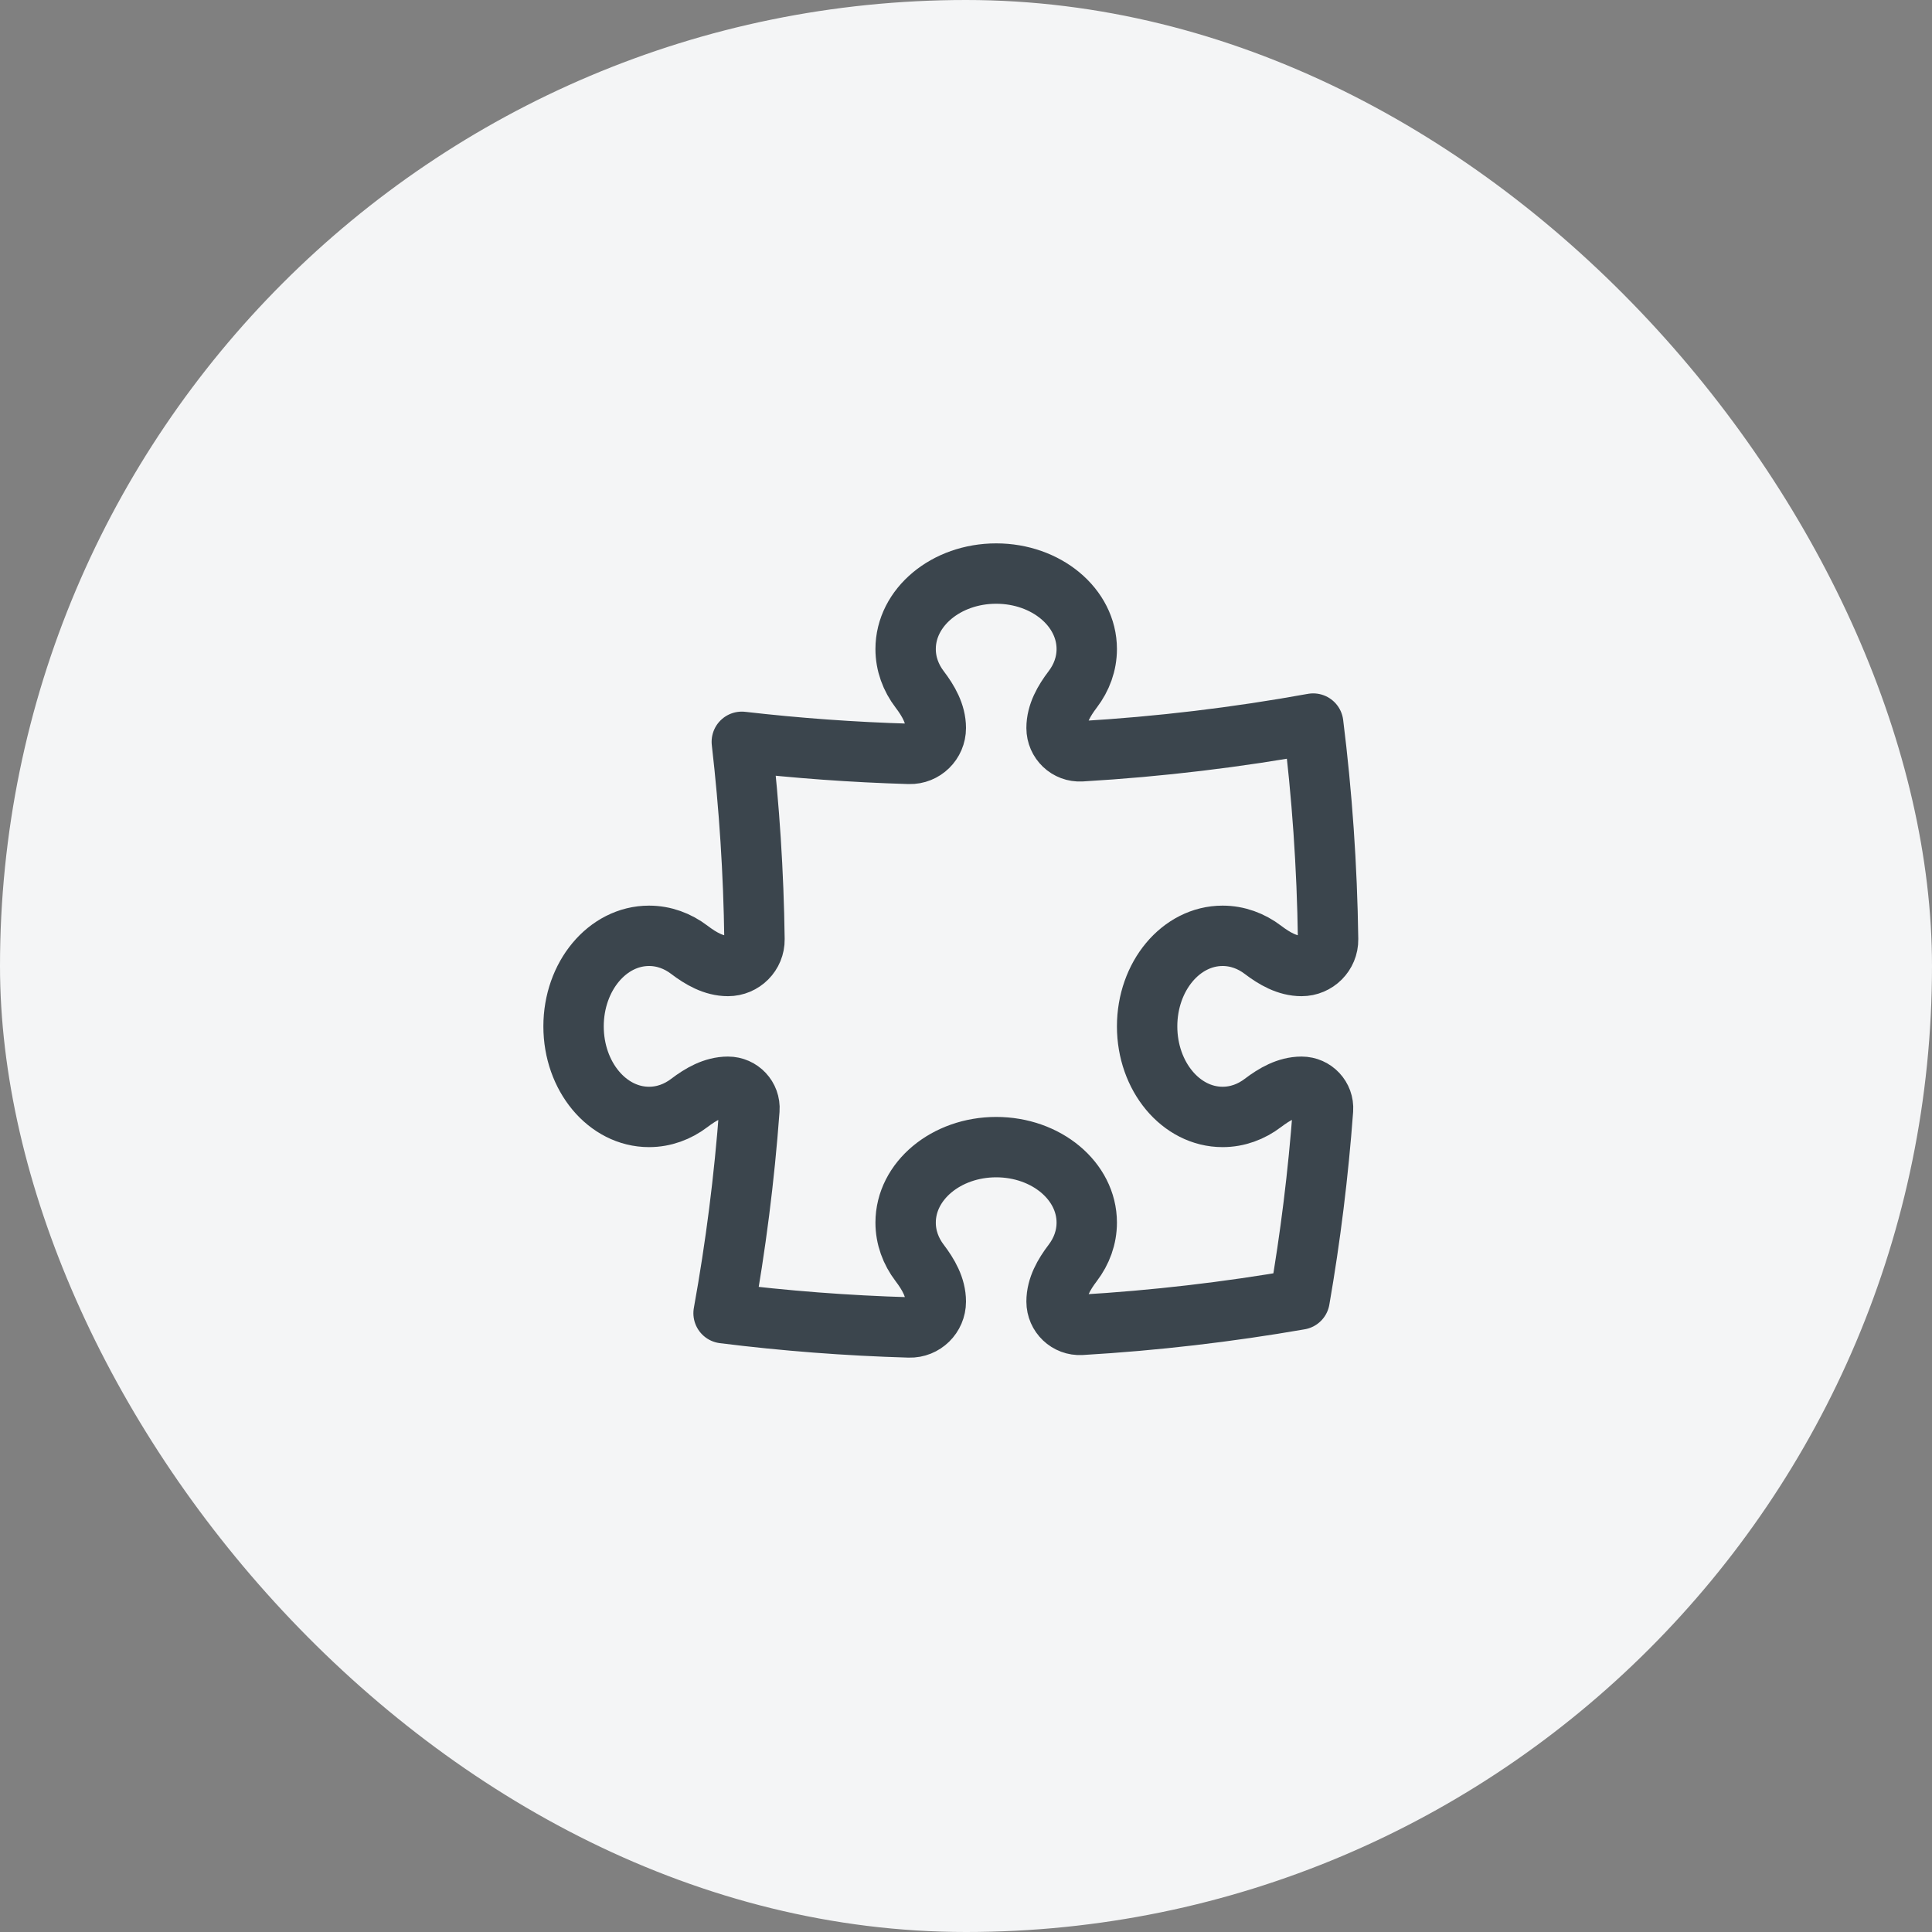
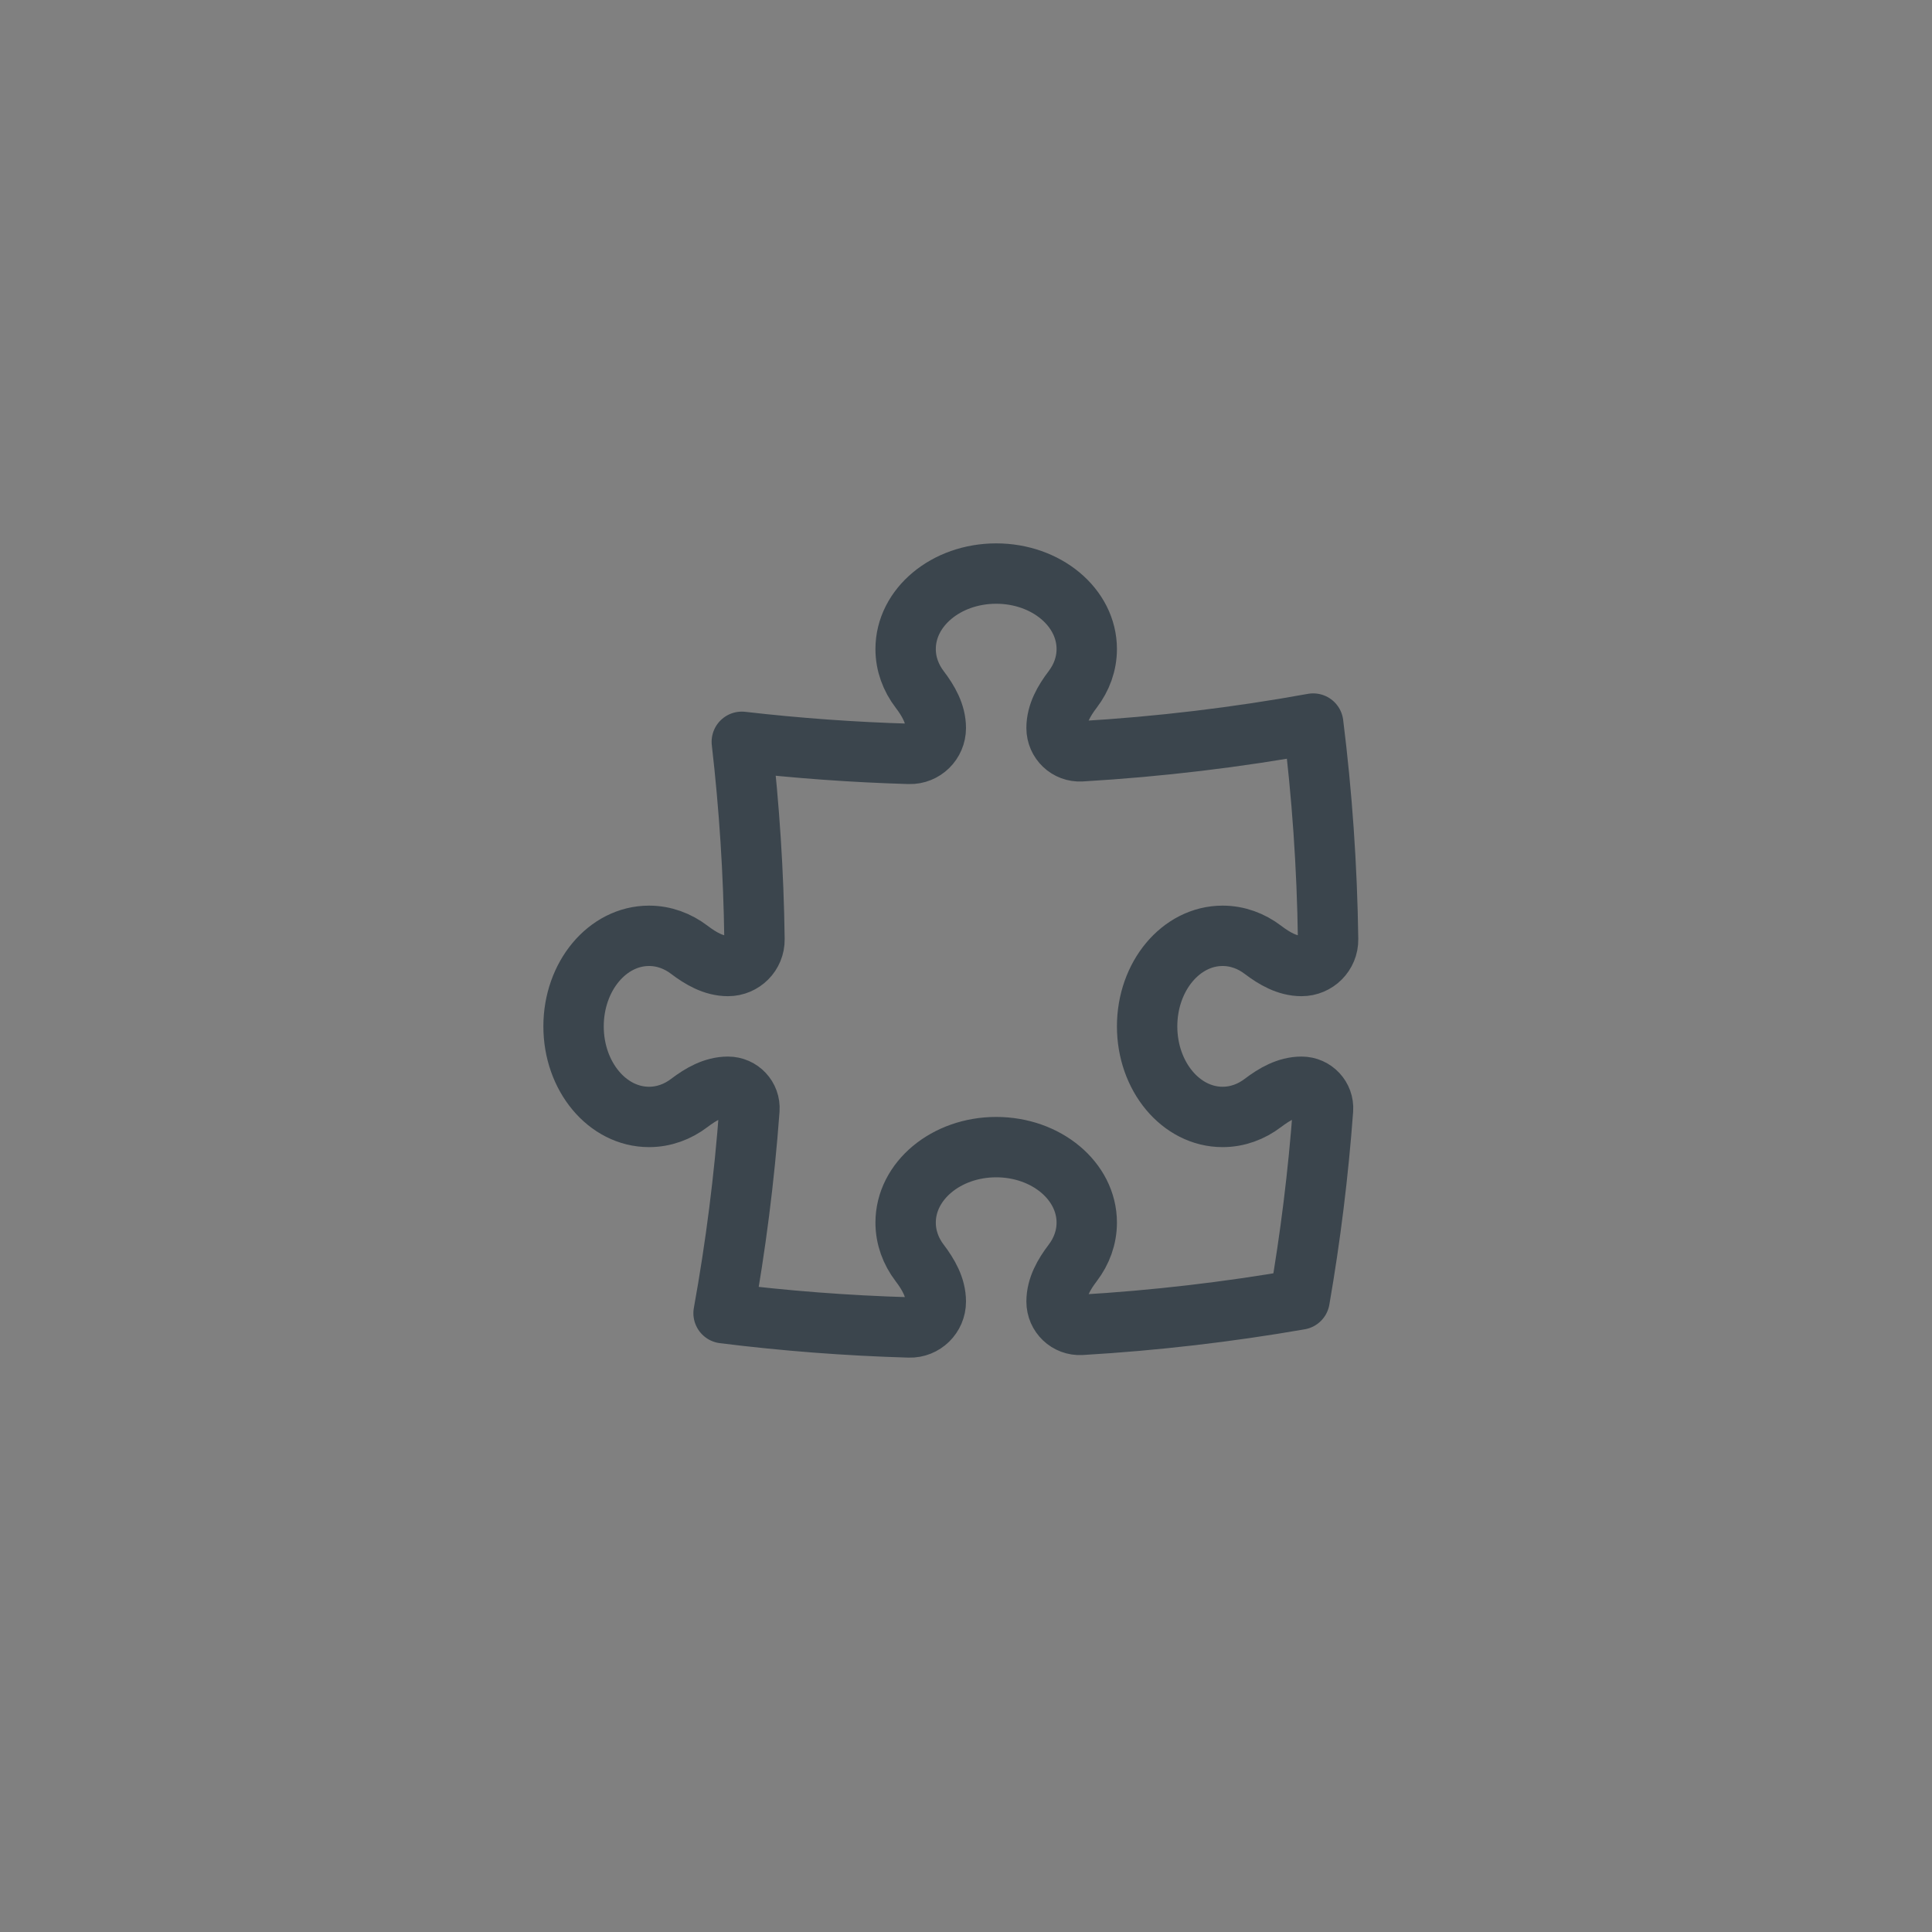
<svg xmlns="http://www.w3.org/2000/svg" width="48" height="48" viewBox="0 0 48 48" fill="none">
  <rect x="0" y="0" width="48" height="48" fill="#808080" stroke="none" />
-   <rect width="48" height="48" rx="24" fill="#F4F5F6" />
  <path d="M26.25 18.087C26.25 17.732 26.436 17.411 26.651 17.128C26.872 16.838 27 16.494 27 16.125C27 15.089 25.993 14.25 24.75 14.25C23.507 14.25 22.5 15.089 22.5 16.125C22.5 16.494 22.628 16.838 22.849 17.128C23.064 17.411 23.25 17.732 23.25 18.087V18.087C23.25 18.448 22.954 18.74 22.593 18.73C21.189 18.689 19.801 18.588 18.43 18.43C18.616 20.043 18.723 21.68 18.745 23.337C18.75 23.703 18.453 24 18.087 24V24C17.732 24 17.411 23.814 17.128 23.599C16.838 23.378 16.494 23.25 16.125 23.25C15.089 23.25 14.25 24.257 14.25 25.5C14.25 26.743 15.089 27.75 16.125 27.75C16.494 27.75 16.838 27.622 17.128 27.401C17.411 27.186 17.732 27 18.087 27V27C18.396 27 18.642 27.261 18.619 27.569C18.493 29.281 18.277 30.968 17.977 32.626C19.495 32.816 21.035 32.935 22.593 32.98C22.954 32.99 23.25 32.698 23.25 32.337V32.337C23.25 31.982 23.064 31.661 22.849 31.378C22.628 31.088 22.5 30.744 22.5 30.375C22.5 29.34 23.508 28.5 24.75 28.5C25.993 28.5 27 29.34 27 30.375C27 30.744 26.872 31.088 26.651 31.378C26.436 31.661 26.25 31.982 26.25 32.337V32.337C26.25 32.67 26.528 32.936 26.86 32.916C28.699 32.808 30.51 32.596 32.288 32.287C32.557 30.739 32.752 29.165 32.87 27.57C32.892 27.261 32.647 27 32.337 27V27C31.982 27 31.661 27.186 31.378 27.401C31.088 27.622 30.744 27.75 30.375 27.75C29.34 27.75 28.5 26.743 28.5 25.5C28.5 24.257 29.34 23.25 30.375 23.25C30.744 23.25 31.088 23.378 31.378 23.599C31.661 23.814 31.982 24 32.337 24V24C32.703 24 33.001 23.703 32.996 23.337C32.971 21.524 32.846 19.736 32.626 17.977C30.74 18.319 28.816 18.551 26.86 18.666C26.528 18.686 26.25 18.42 26.25 18.087V18.087Z" stroke="#3B454D" stroke-width="1.5" stroke-linecap="round" stroke-linejoin="round" />
</svg>